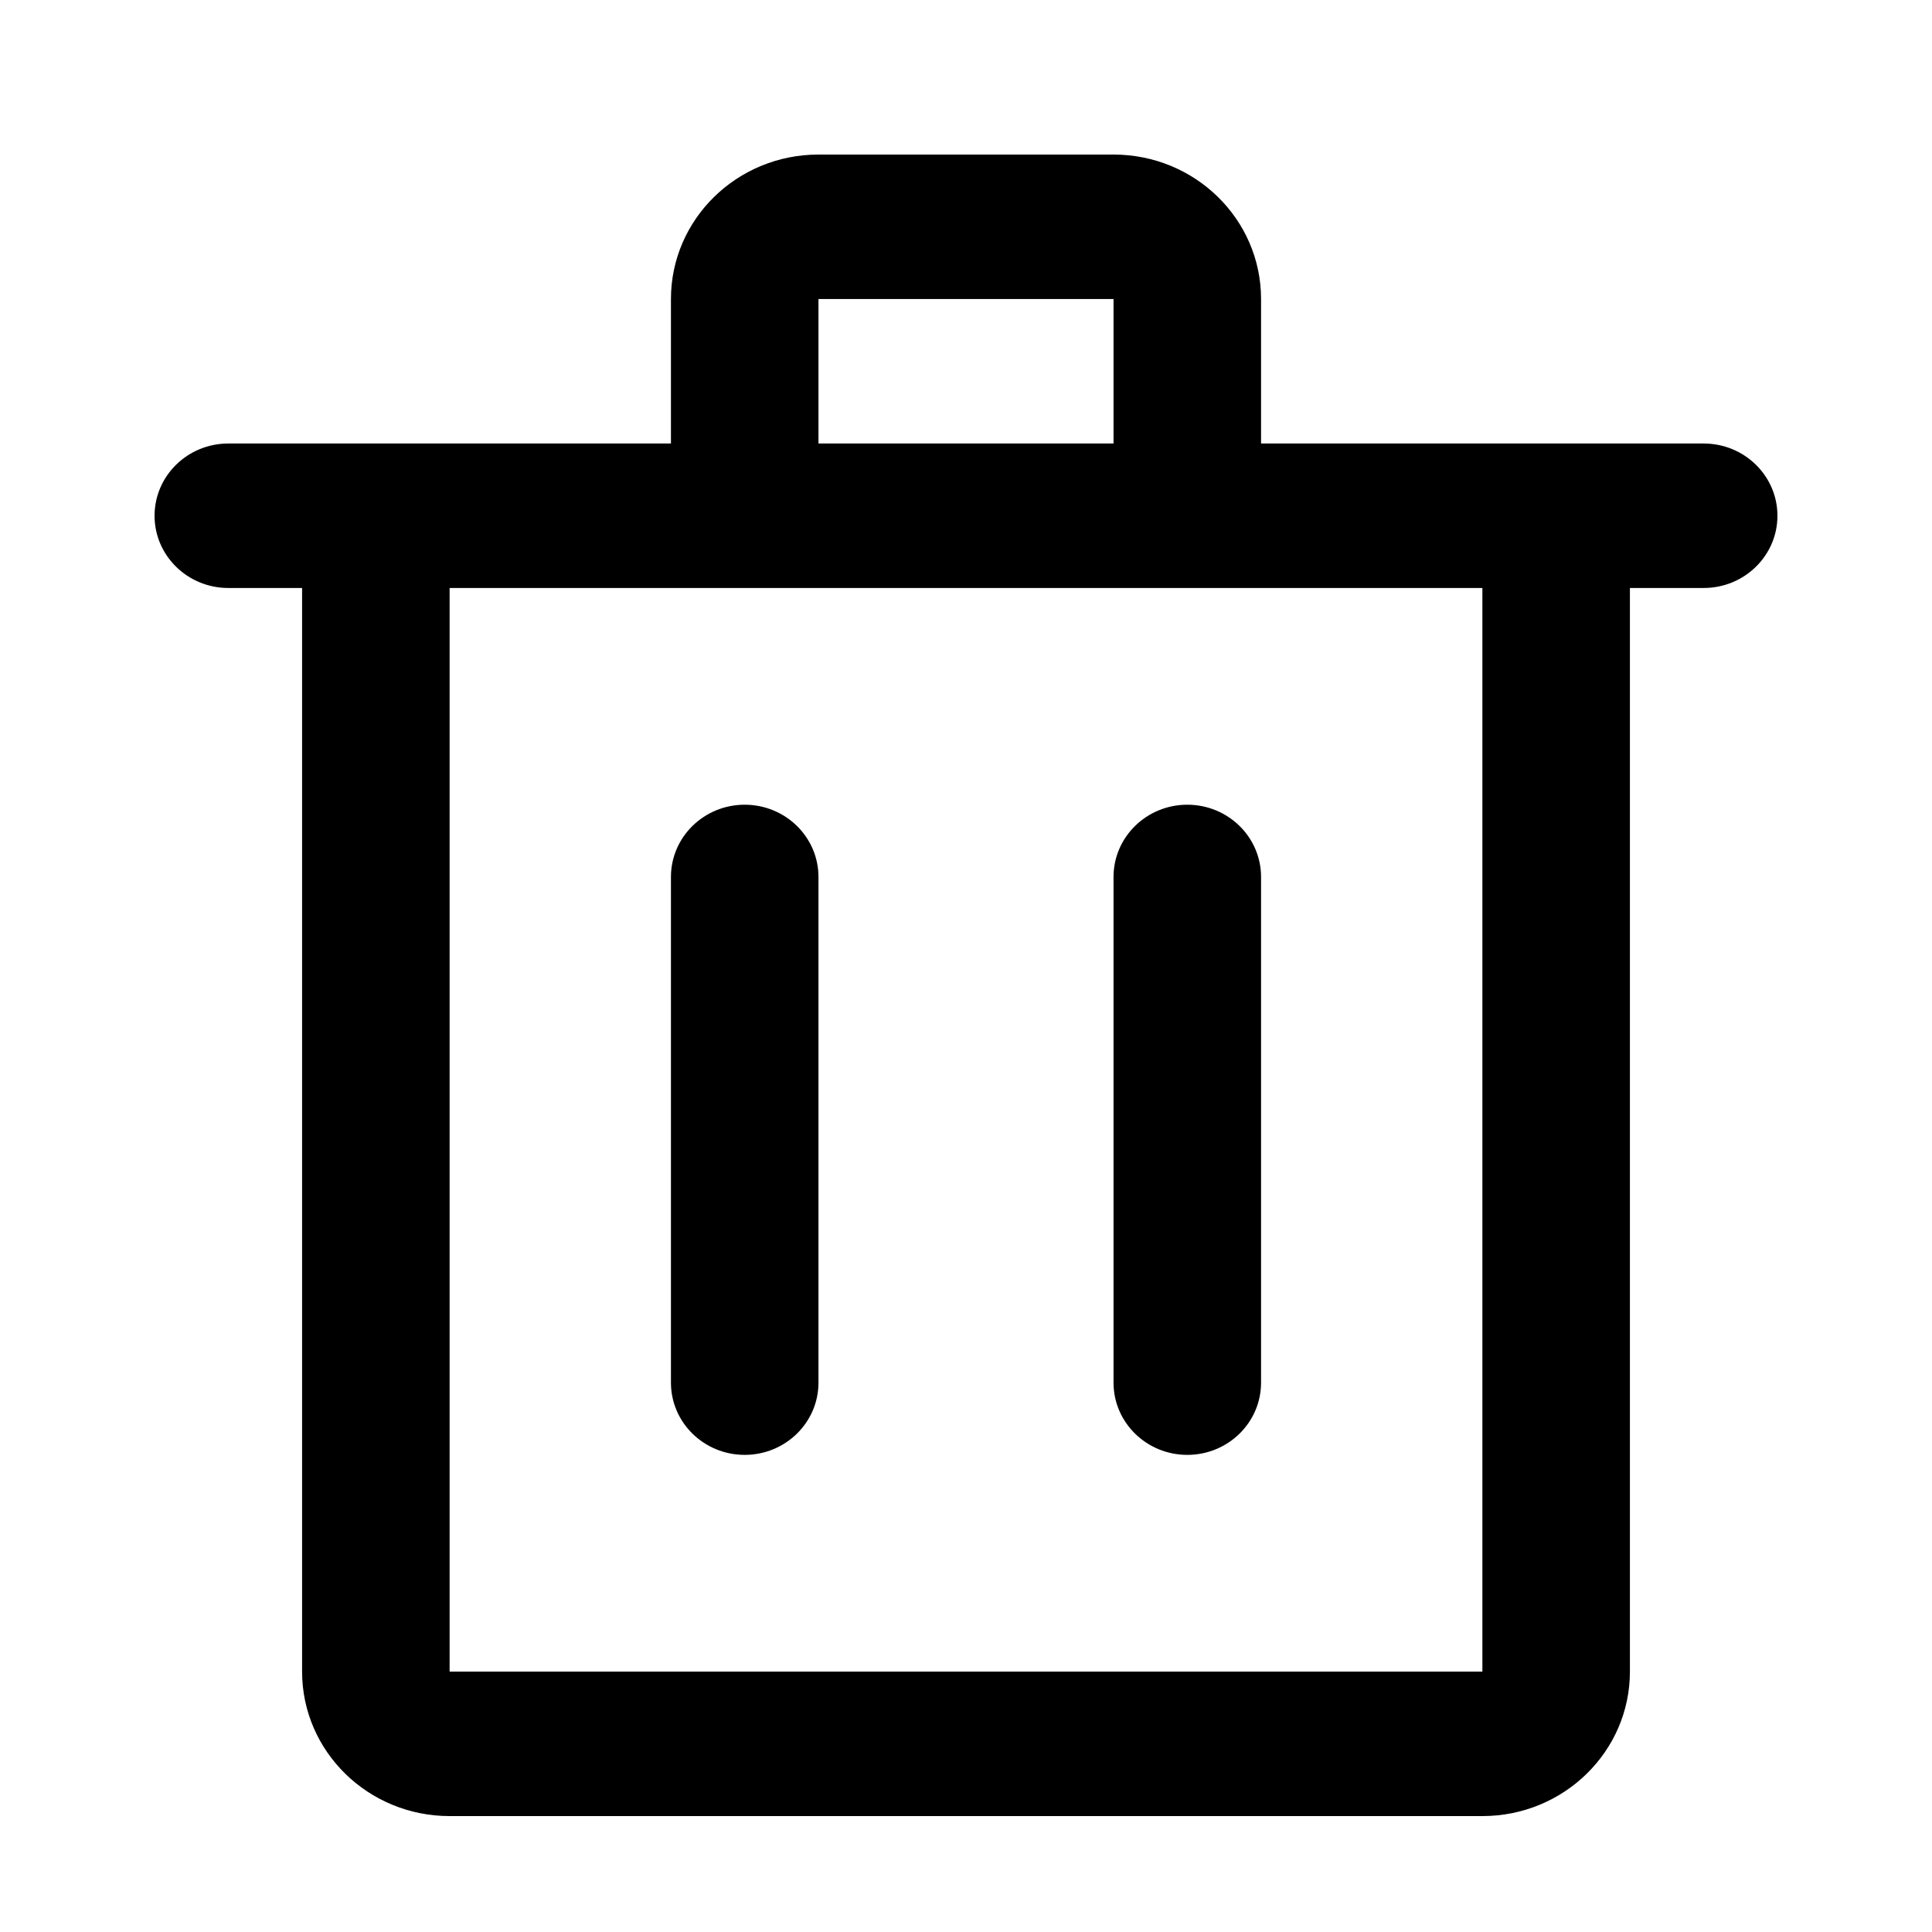
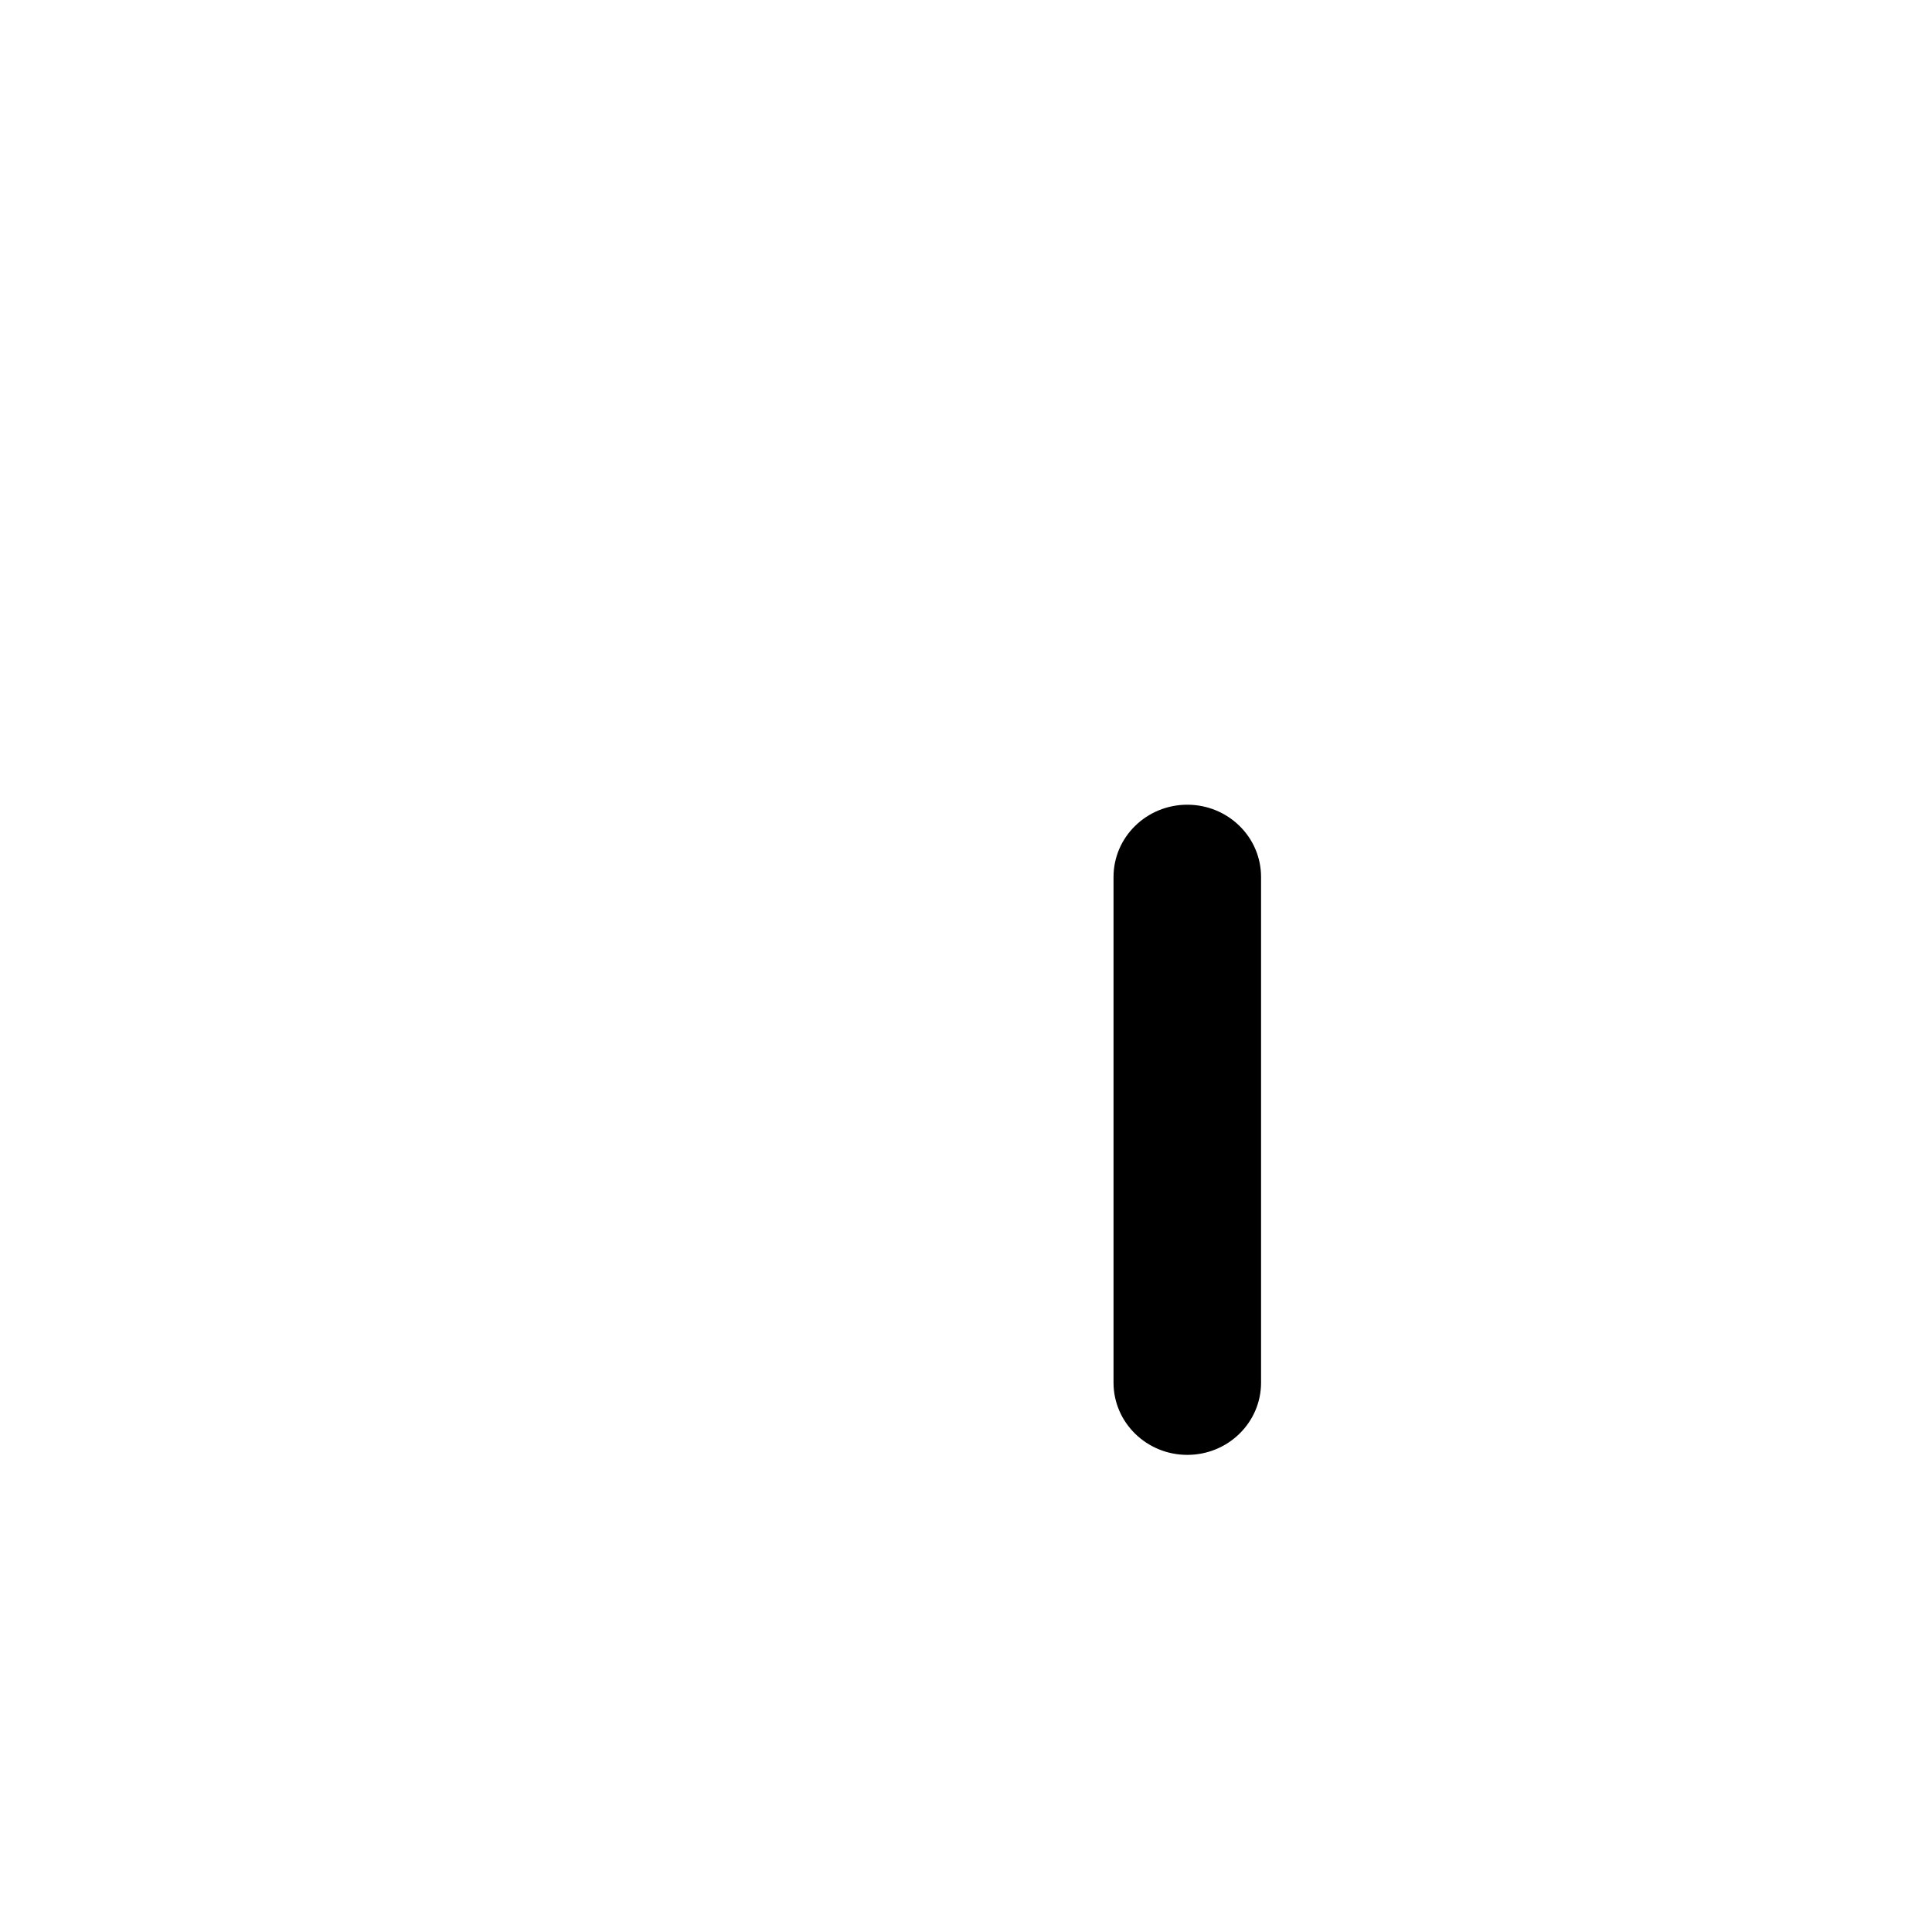
<svg xmlns="http://www.w3.org/2000/svg" fill="none" viewBox="0 0 50 50" height="50" width="50">
  <path fill="black" d="M30.727 20.826C31.782 20.826 32.636 21.663 32.636 22.696V35.783C32.636 36.815 31.782 37.652 30.727 37.652C29.673 37.652 28.818 36.815 28.818 35.783V22.696C28.818 21.663 29.673 20.826 30.727 20.826Z" clip-rule="evenodd" fill-rule="evenodd" />
-   <path fill="black" d="M21.182 22.696C21.182 21.663 20.327 20.826 19.273 20.826C18.218 20.826 17.364 21.663 17.364 22.696V35.783C17.364 36.815 18.218 37.652 19.273 37.652C20.327 37.652 21.182 36.815 21.182 35.783V22.696Z" clip-rule="evenodd" fill-rule="evenodd" />
-   <path fill="black" d="M21.182 4C19.073 4 17.364 5.674 17.364 7.739V11.478H5.909C4.855 11.478 4 12.315 4 13.348C4 14.38 4.855 15.217 5.909 15.217H7.818V43.261C7.818 45.326 9.528 47 11.636 47H38.364C40.472 47 42.182 45.326 42.182 43.261V15.217H44.091C45.145 15.217 46 14.38 46 13.348C46 12.315 45.145 11.478 44.091 11.478H32.636V7.739C32.636 5.674 30.927 4 28.818 4H21.182ZM28.818 11.478V7.739H21.182V11.478H28.818ZM11.636 15.217V43.261H38.364V15.217H11.636Z" clip-rule="evenodd" fill-rule="evenodd" />
</svg>